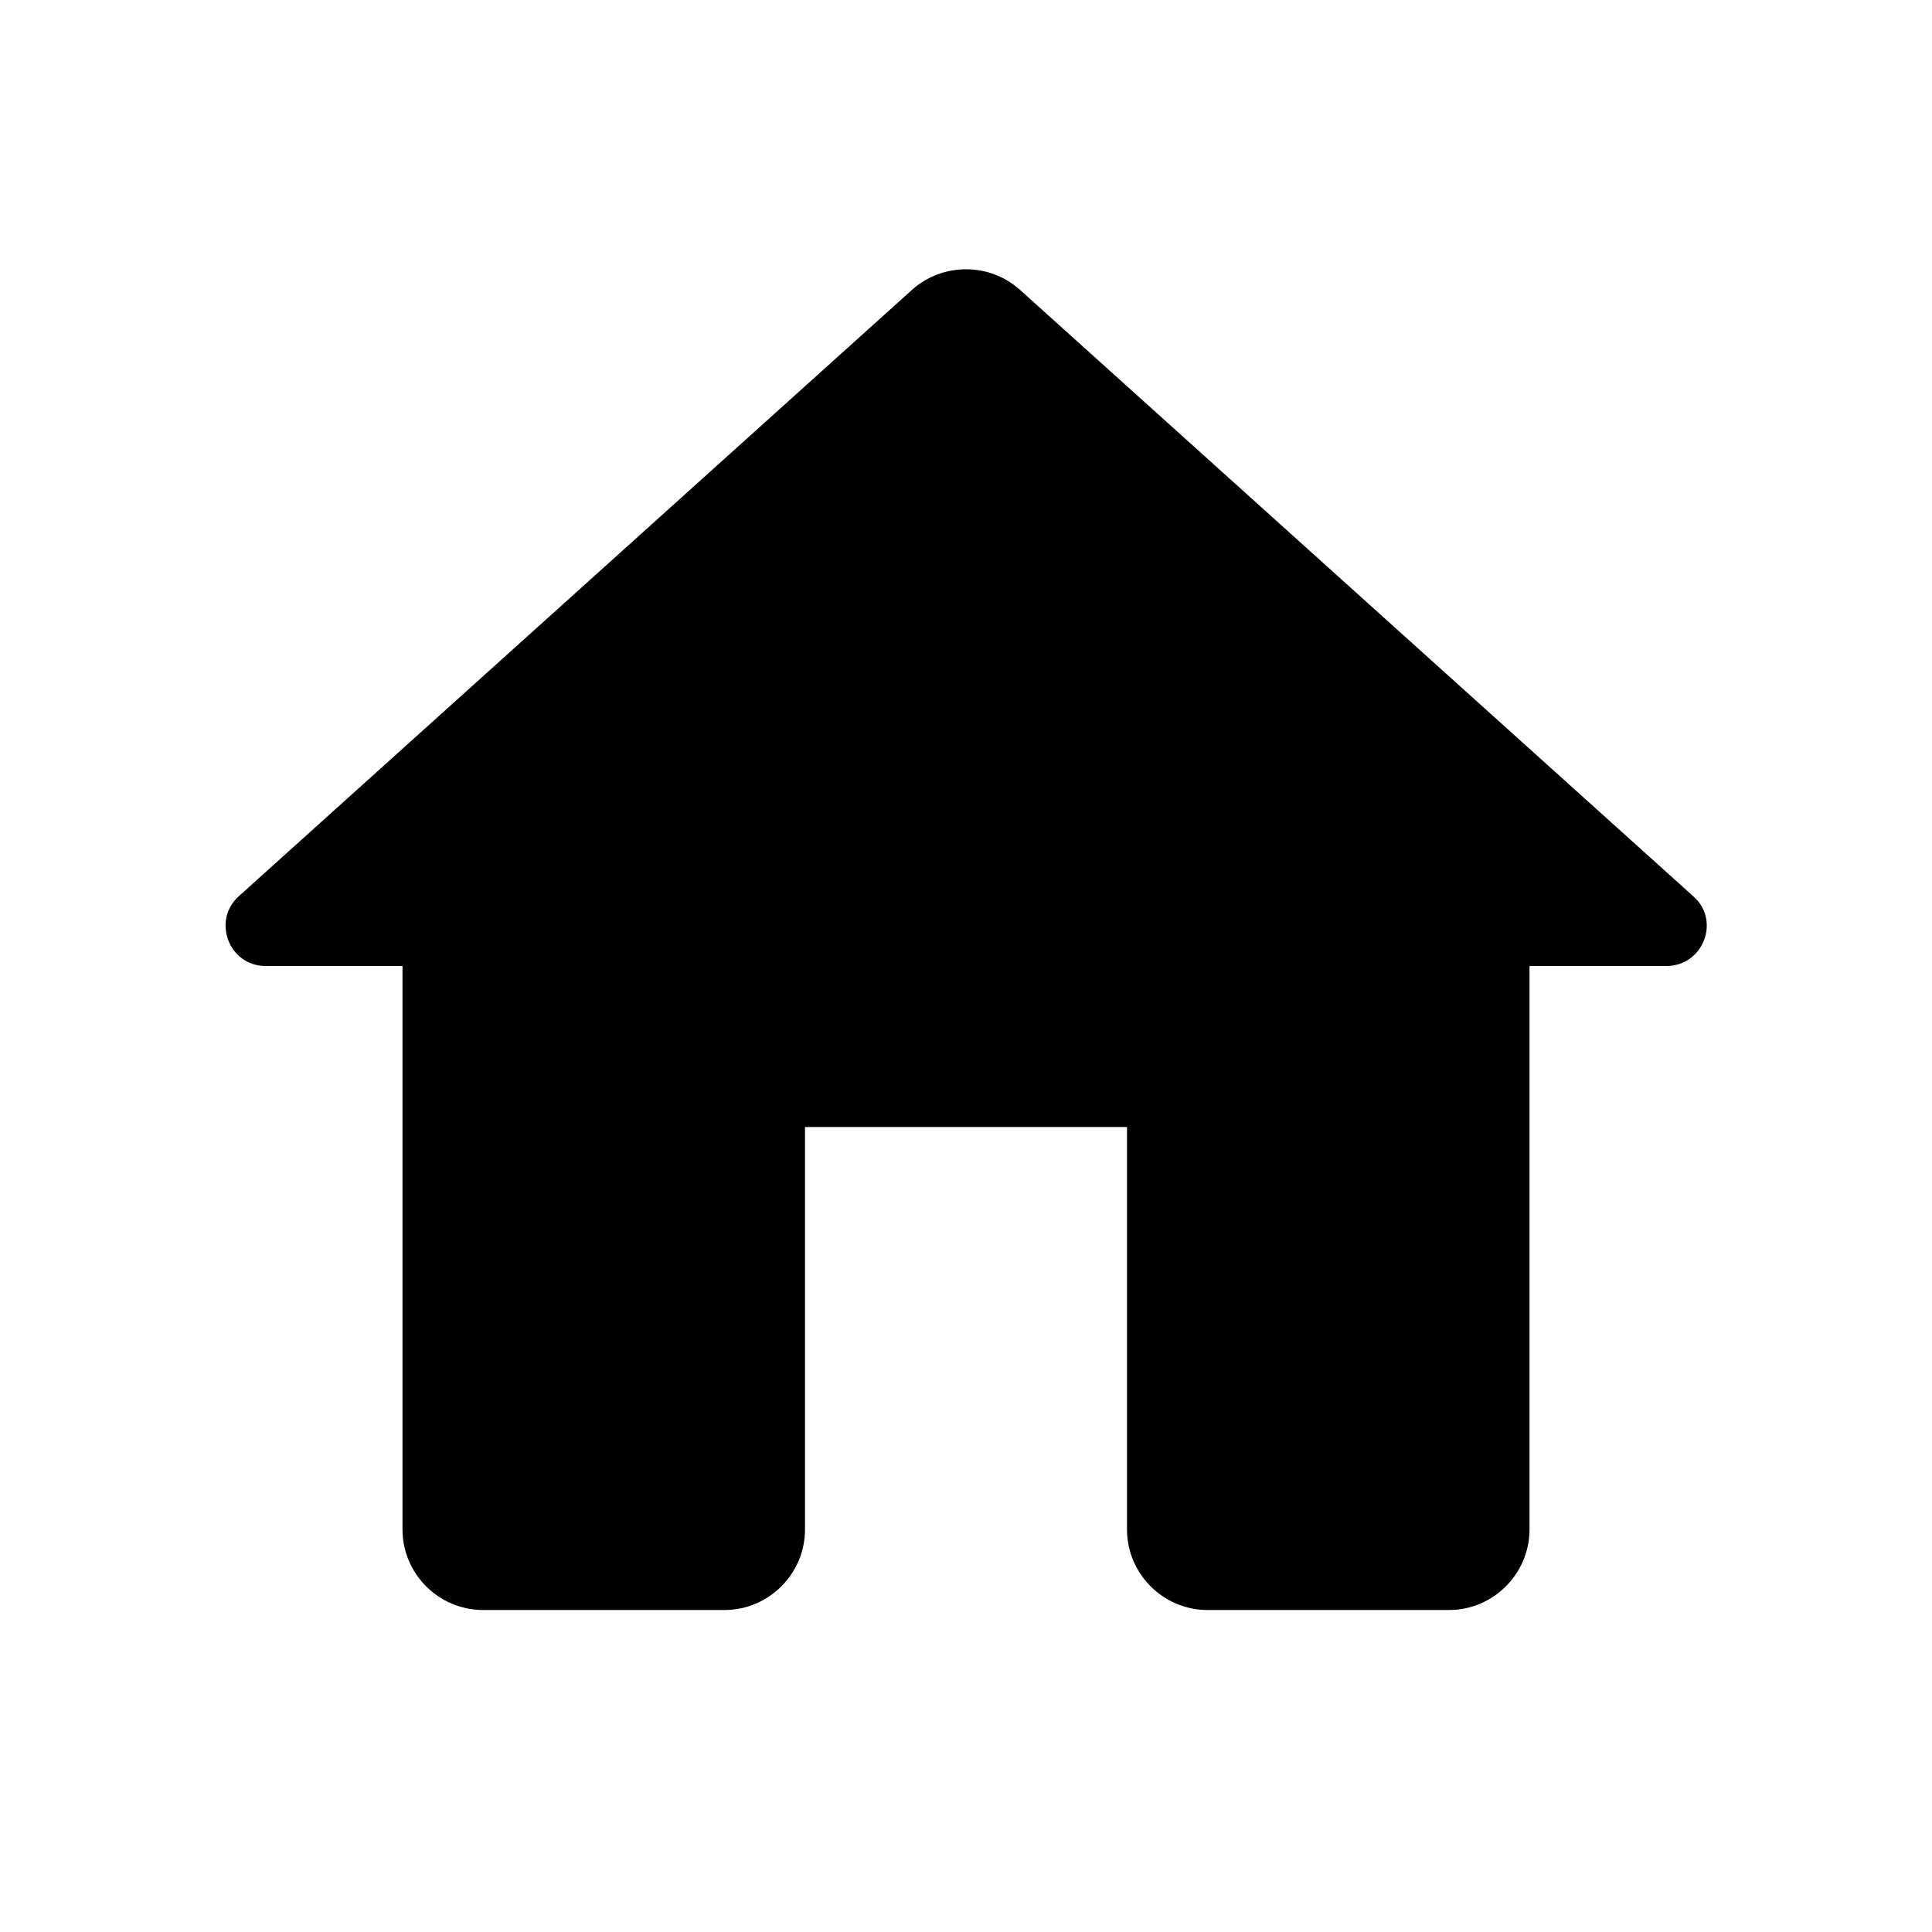
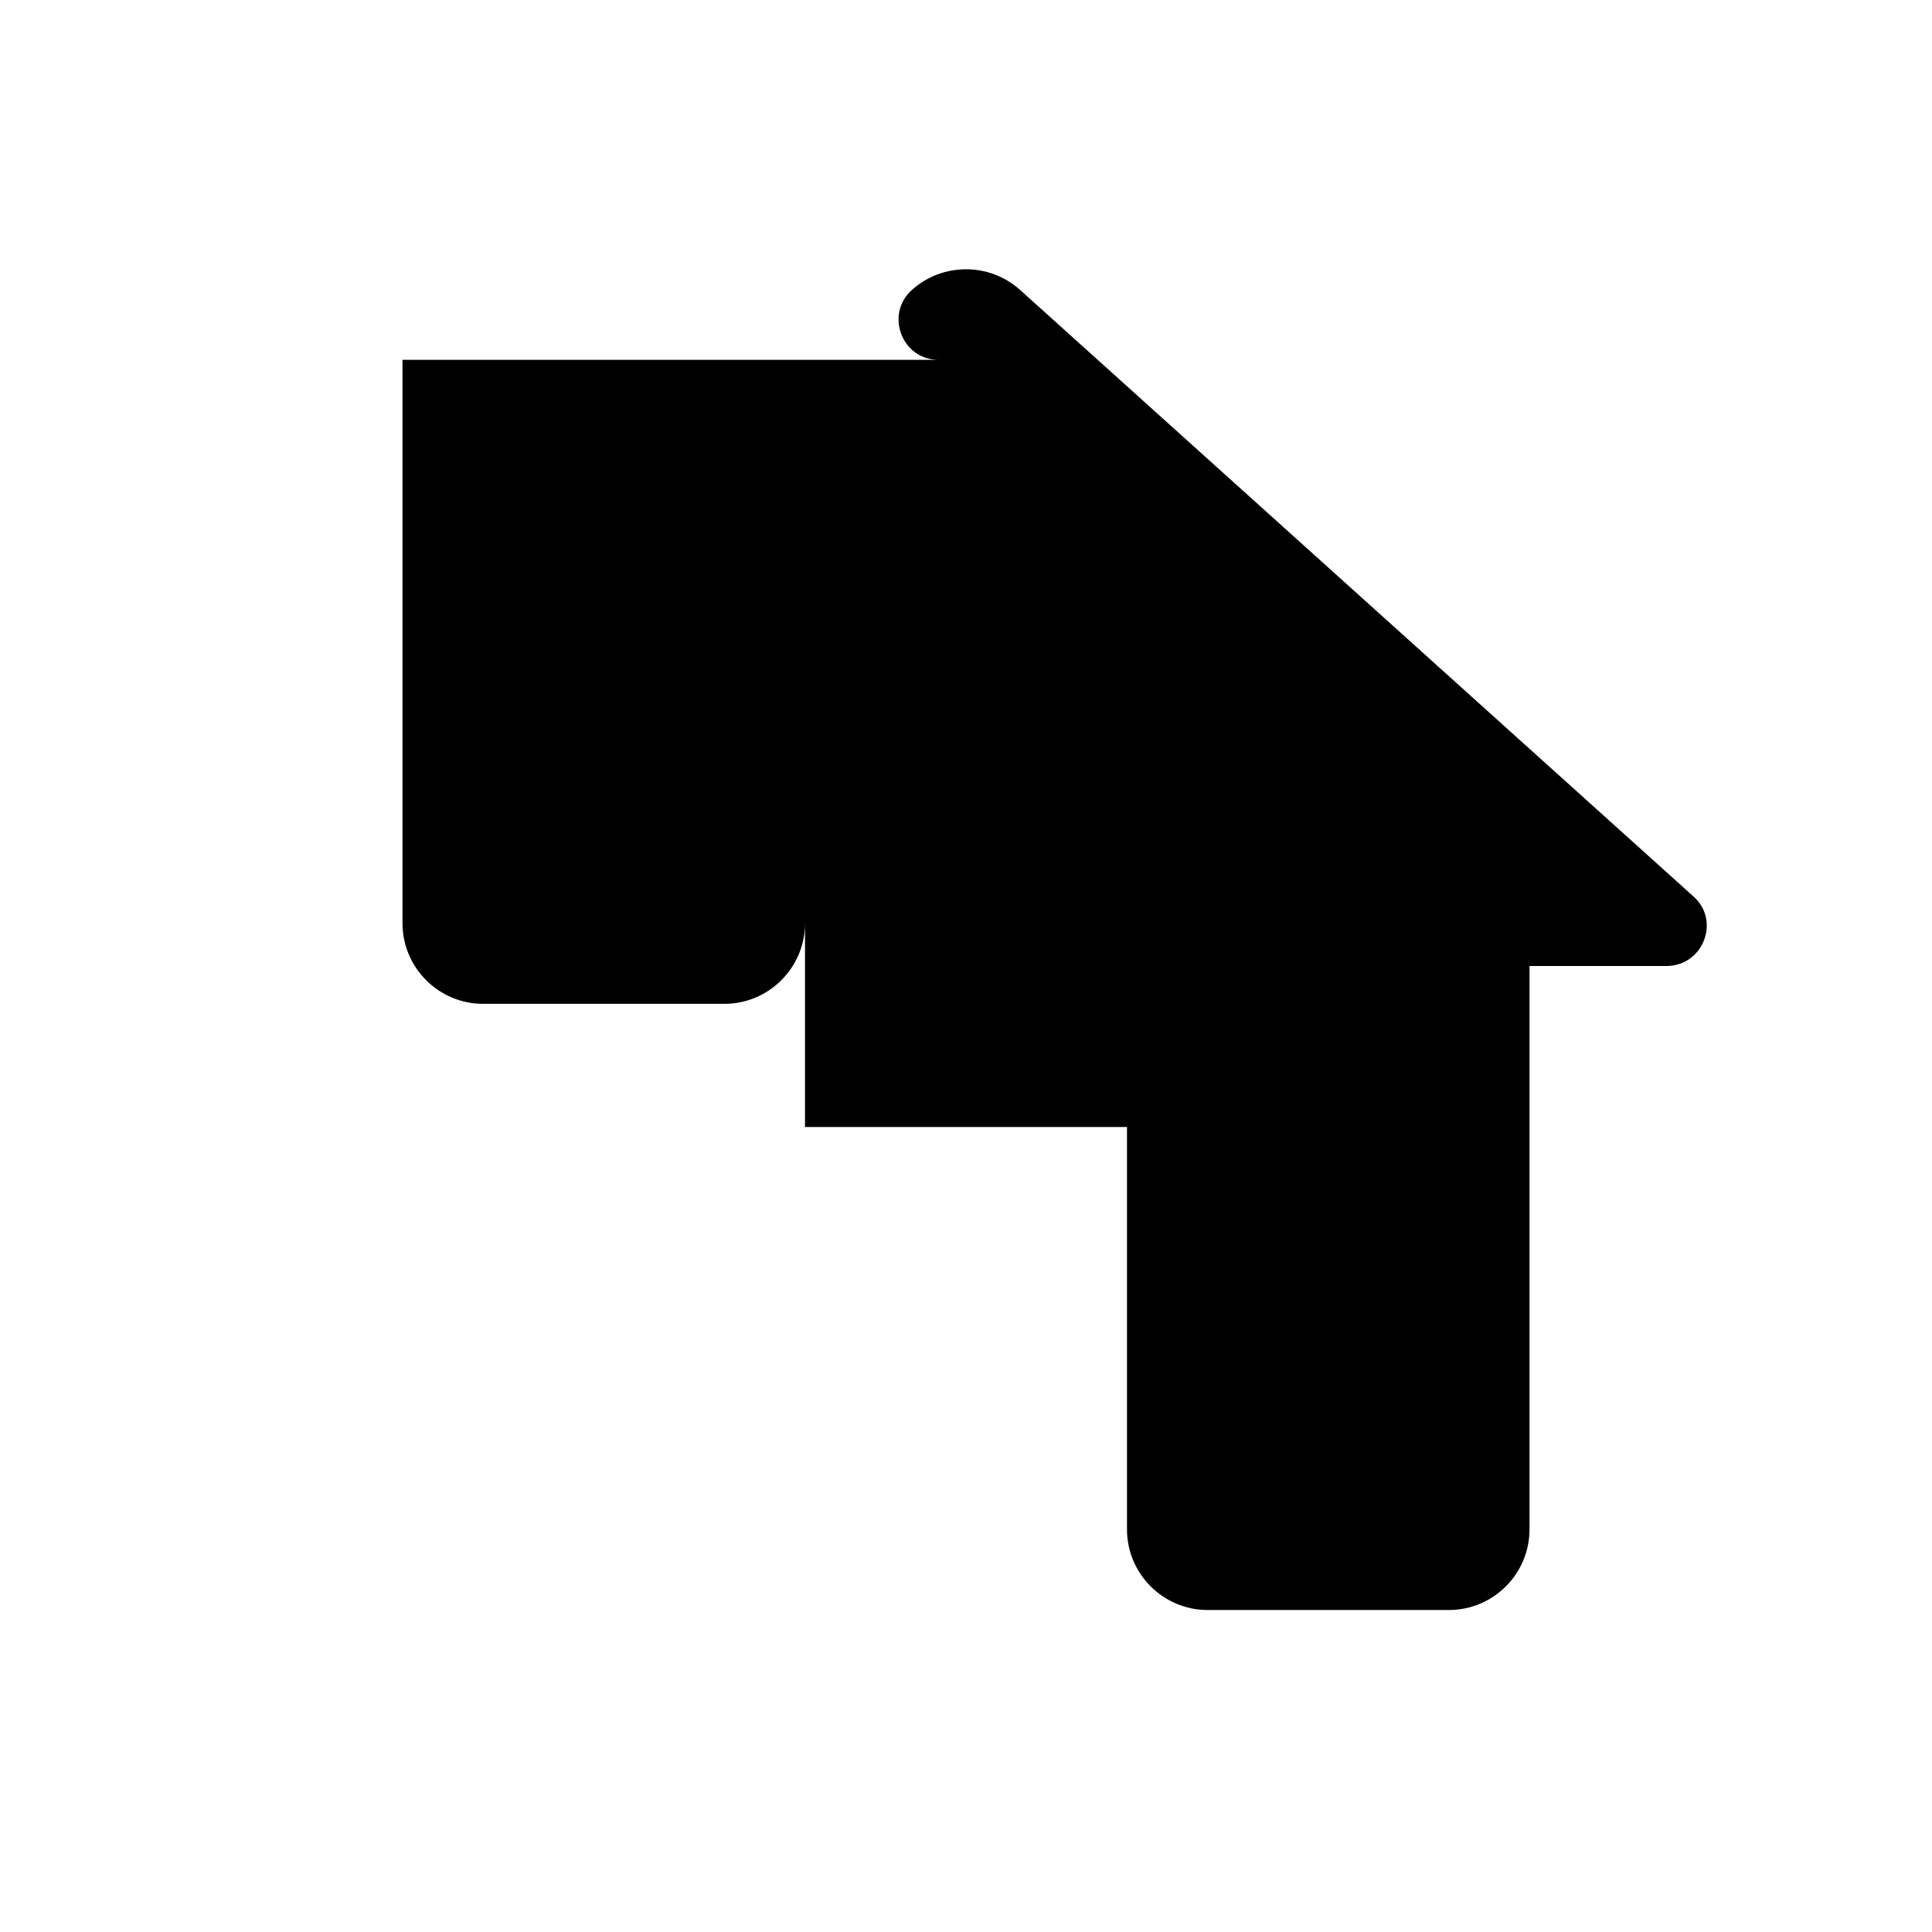
<svg aria-hidden="true" class="MuiSvgIcon-root MuiSvgIcon-fontSizeMedium joy-ltr-18tl7q0" data-testid="HomeRoundedIcon" focusable="false" viewBox="0 0 24 24">
-   <path d="M10 19v-5h4v5c0 .55.45 1 1 1h3c.55 0 1-.45 1-1v-7h1.7c.46 0 .68-.57.33-.87L12.67 3.6c-.38-.34-.96-.34-1.34 0l-8.36 7.53c-.34.3-.13.87.33.87H5v7c0 .55.45 1 1 1h3c.55 0 1-.45 1-1" />
+   <path d="M10 19v-5h4v5c0 .55.45 1 1 1h3c.55 0 1-.45 1-1v-7h1.7c.46 0 .68-.57.33-.87L12.67 3.6c-.38-.34-.96-.34-1.34 0c-.34.3-.13.87.33.87H5v7c0 .55.45 1 1 1h3c.55 0 1-.45 1-1" />
</svg>